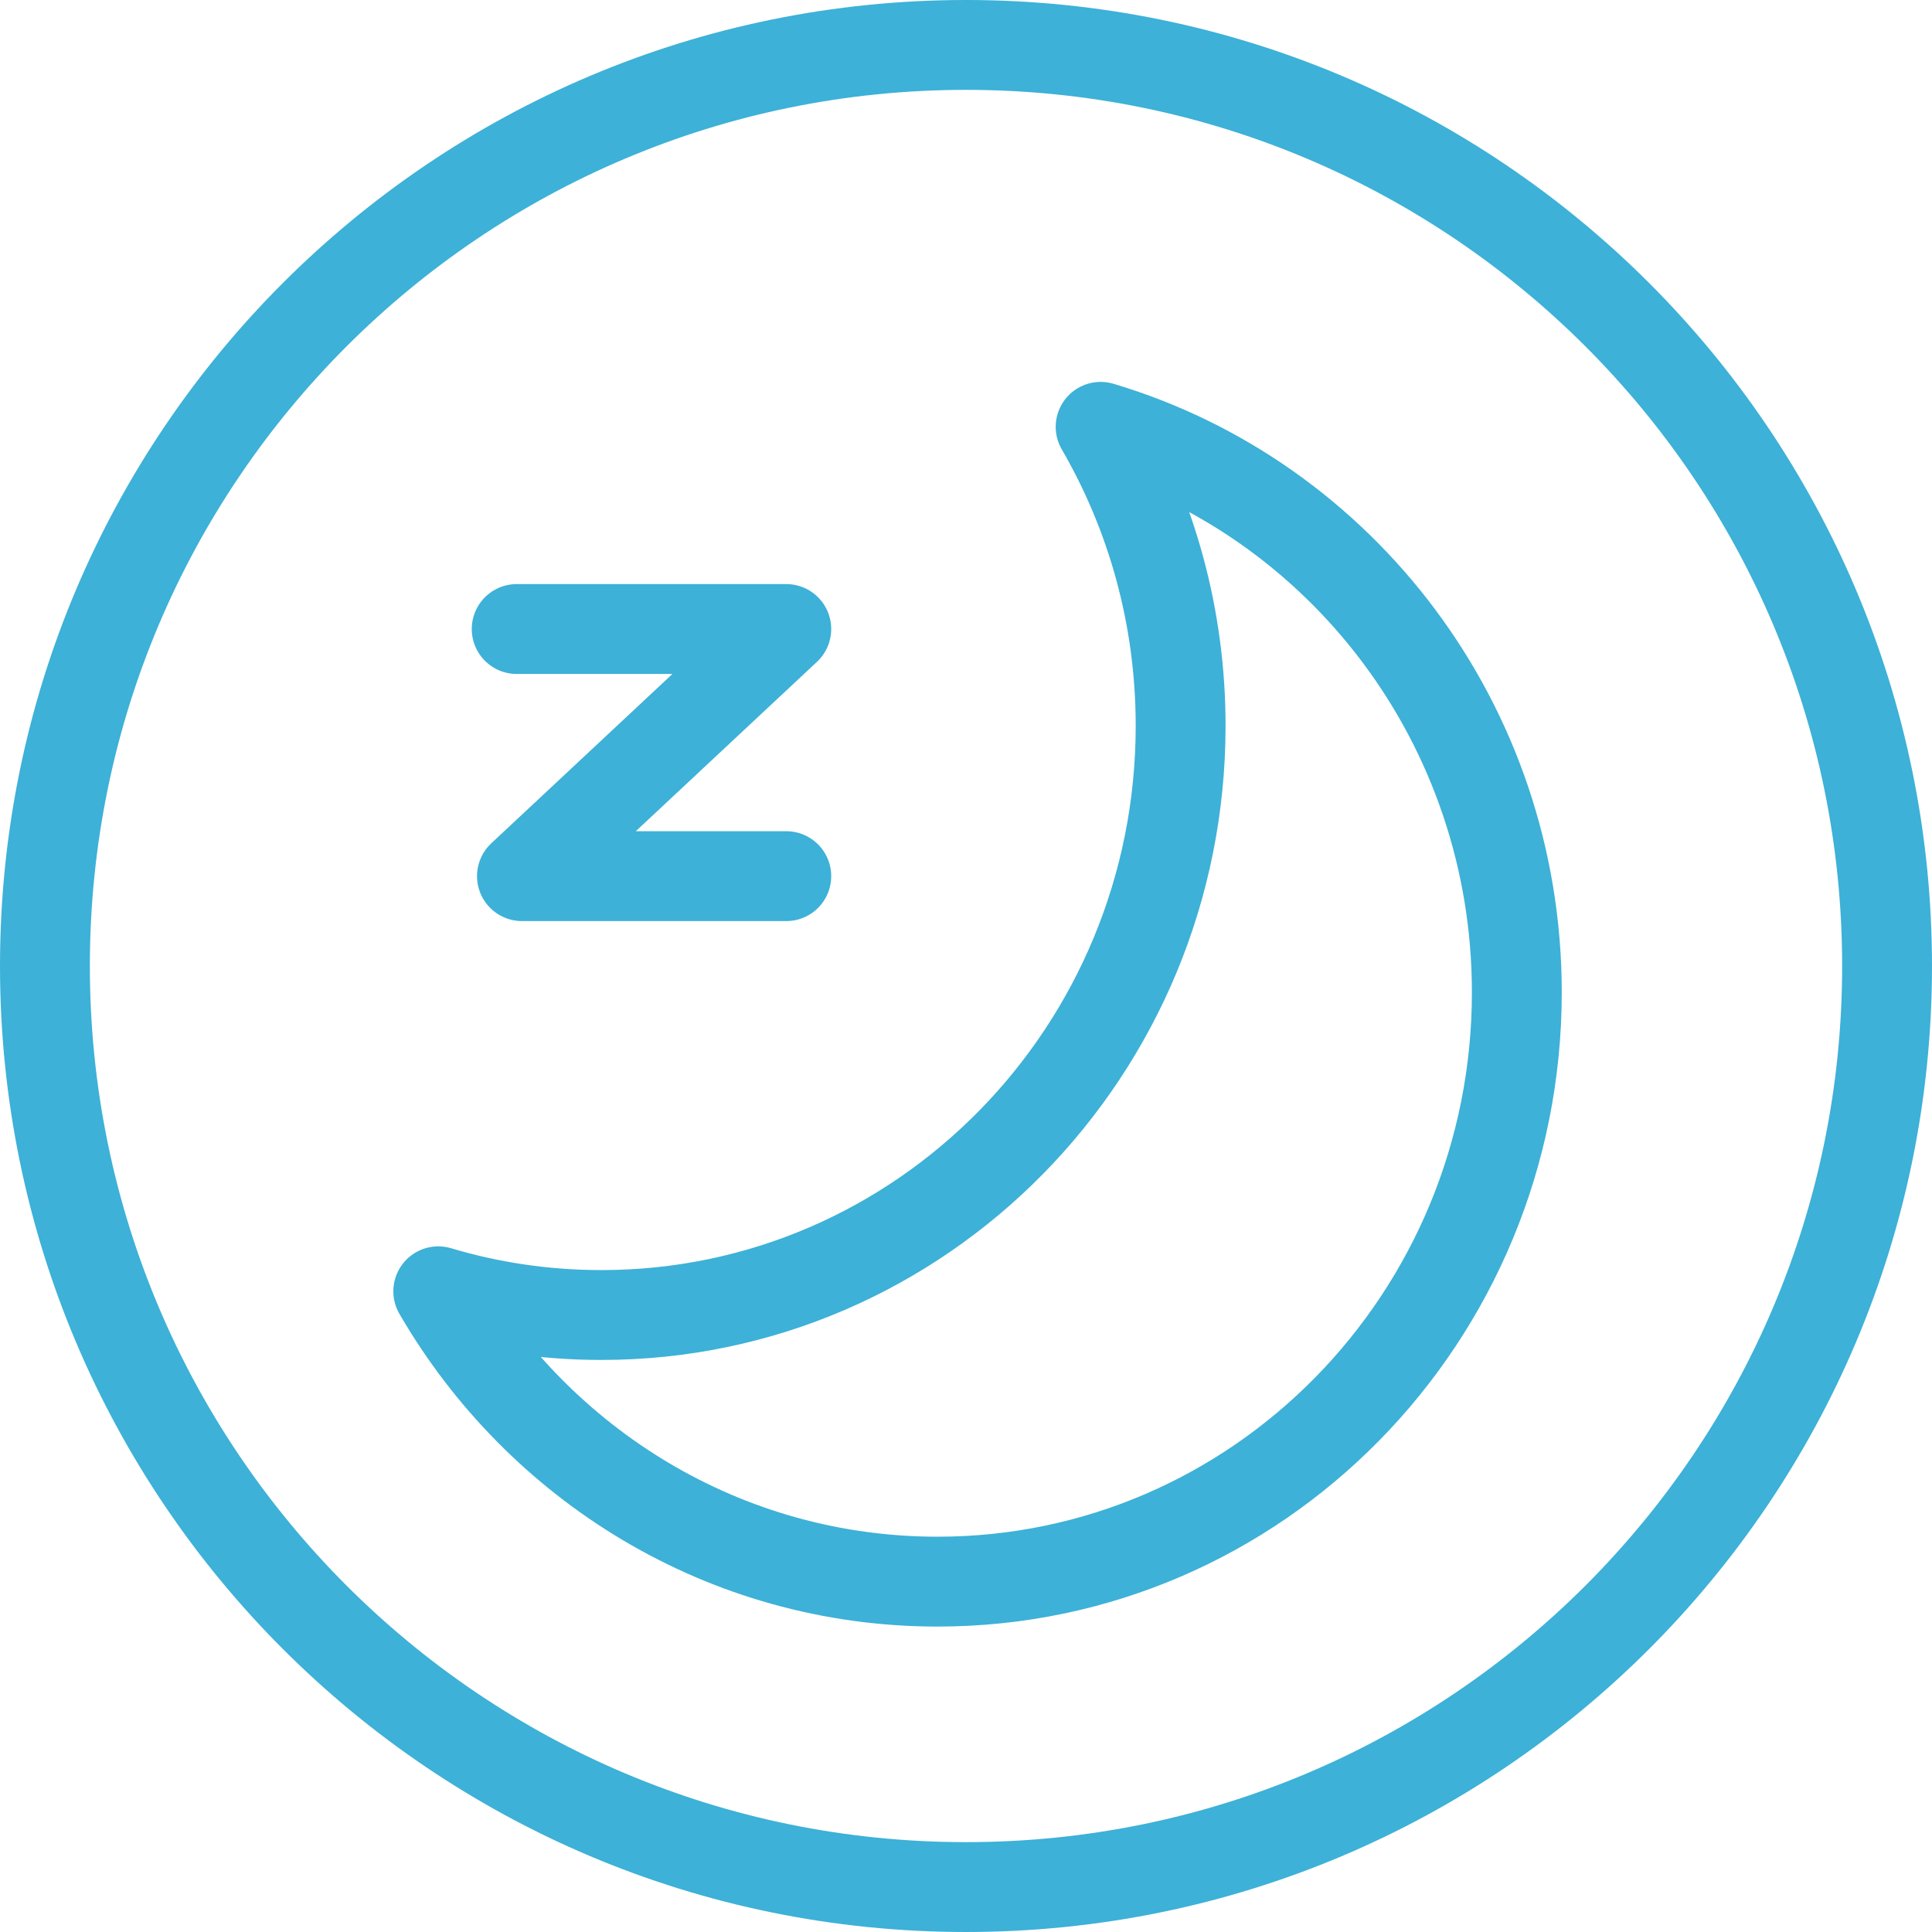
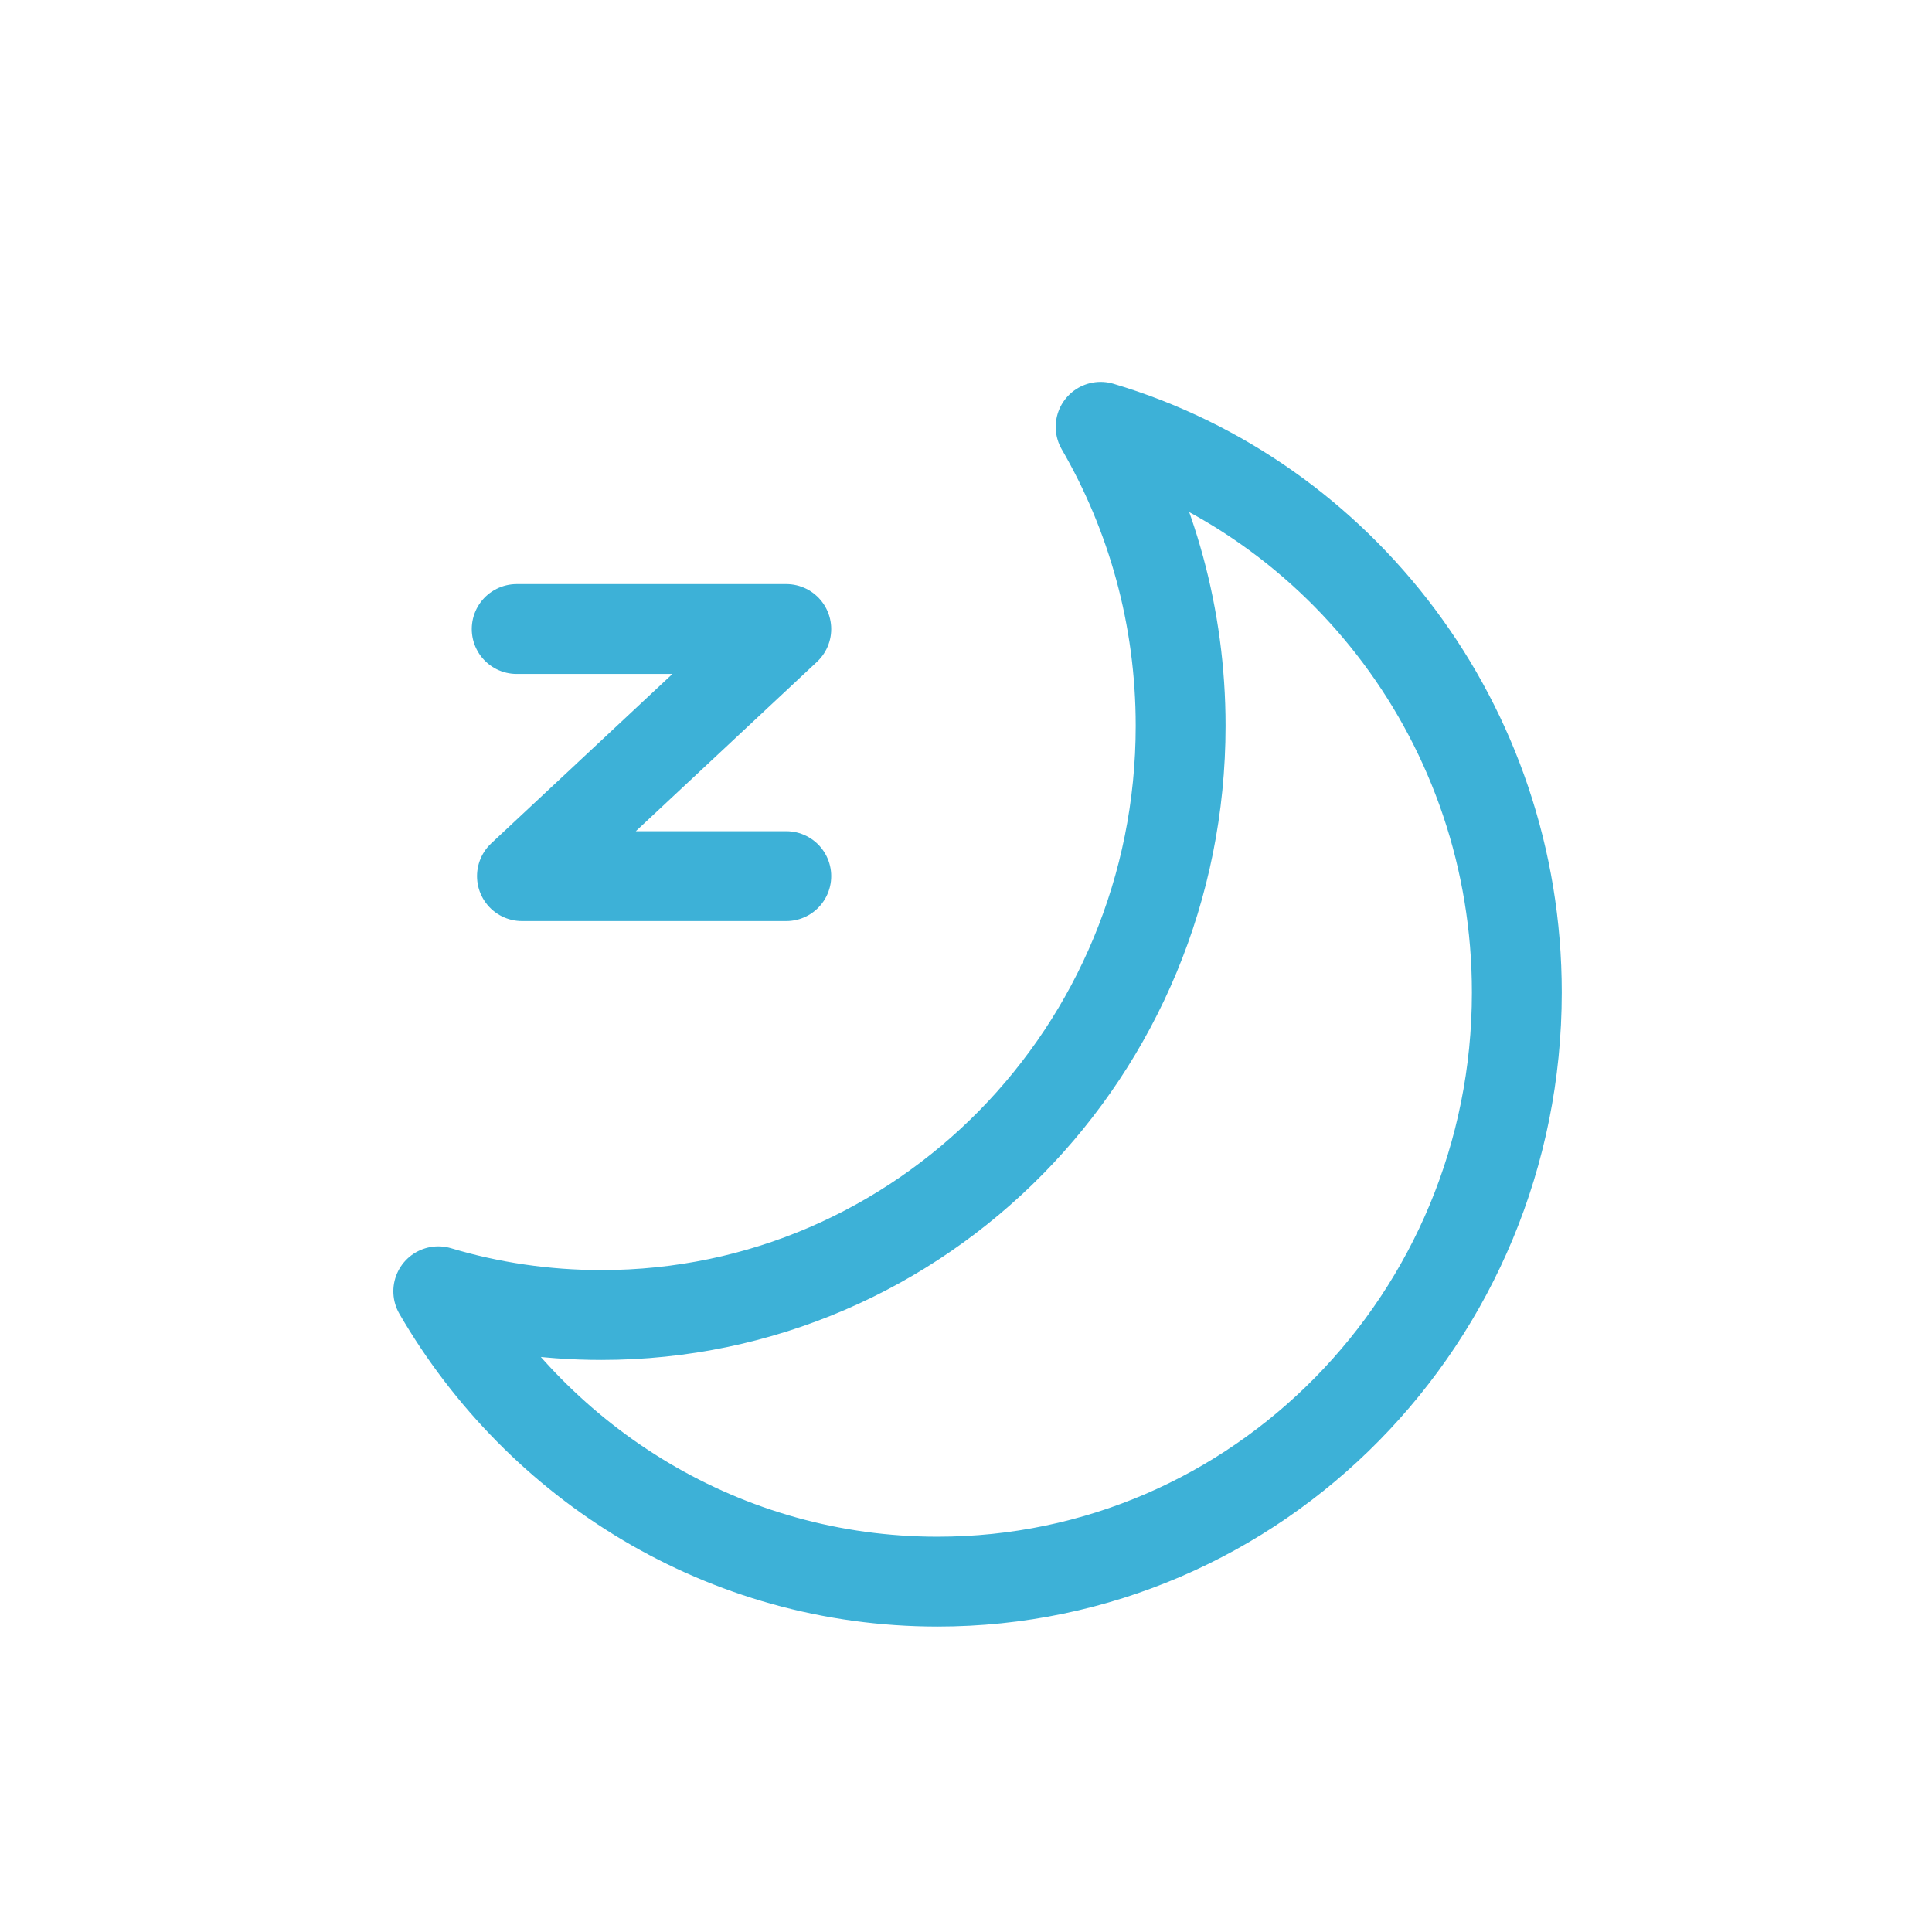
<svg xmlns="http://www.w3.org/2000/svg" width="86" height="86" viewBox="0 0 86 86" fill="none">
-   <path d="M43 84C65.644 84 84 65.644 84 43C84 20.356 65.644 2 43 2C20.356 2 2 20.356 2 43C2 65.644 20.356 84 43 84Z" stroke="#3DB1D7" stroke-width="4" stroke-miterlimit="10" stroke-linecap="round" stroke-linejoin="round" />
  <path d="M67.519 44.175C67.519 58.66 55.975 70.404 41.735 70.404C32.268 70.404 23.994 65.215 19.509 57.48C21.812 58.168 24.248 58.536 26.77 58.536C41.011 58.536 52.554 46.794 52.554 32.308C52.554 27.451 51.256 22.901 48.993 19C59.701 22.188 67.519 32.253 67.519 44.175Z" stroke="#3DB1D7" stroke-width="4" stroke-miterlimit="10" stroke-linecap="round" stroke-linejoin="round" />
  <path d="M23 28H35L23.234 39H35" stroke="#3DB1D7" stroke-width="4" stroke-miterlimit="10" stroke-linecap="round" stroke-linejoin="round" />
</svg>